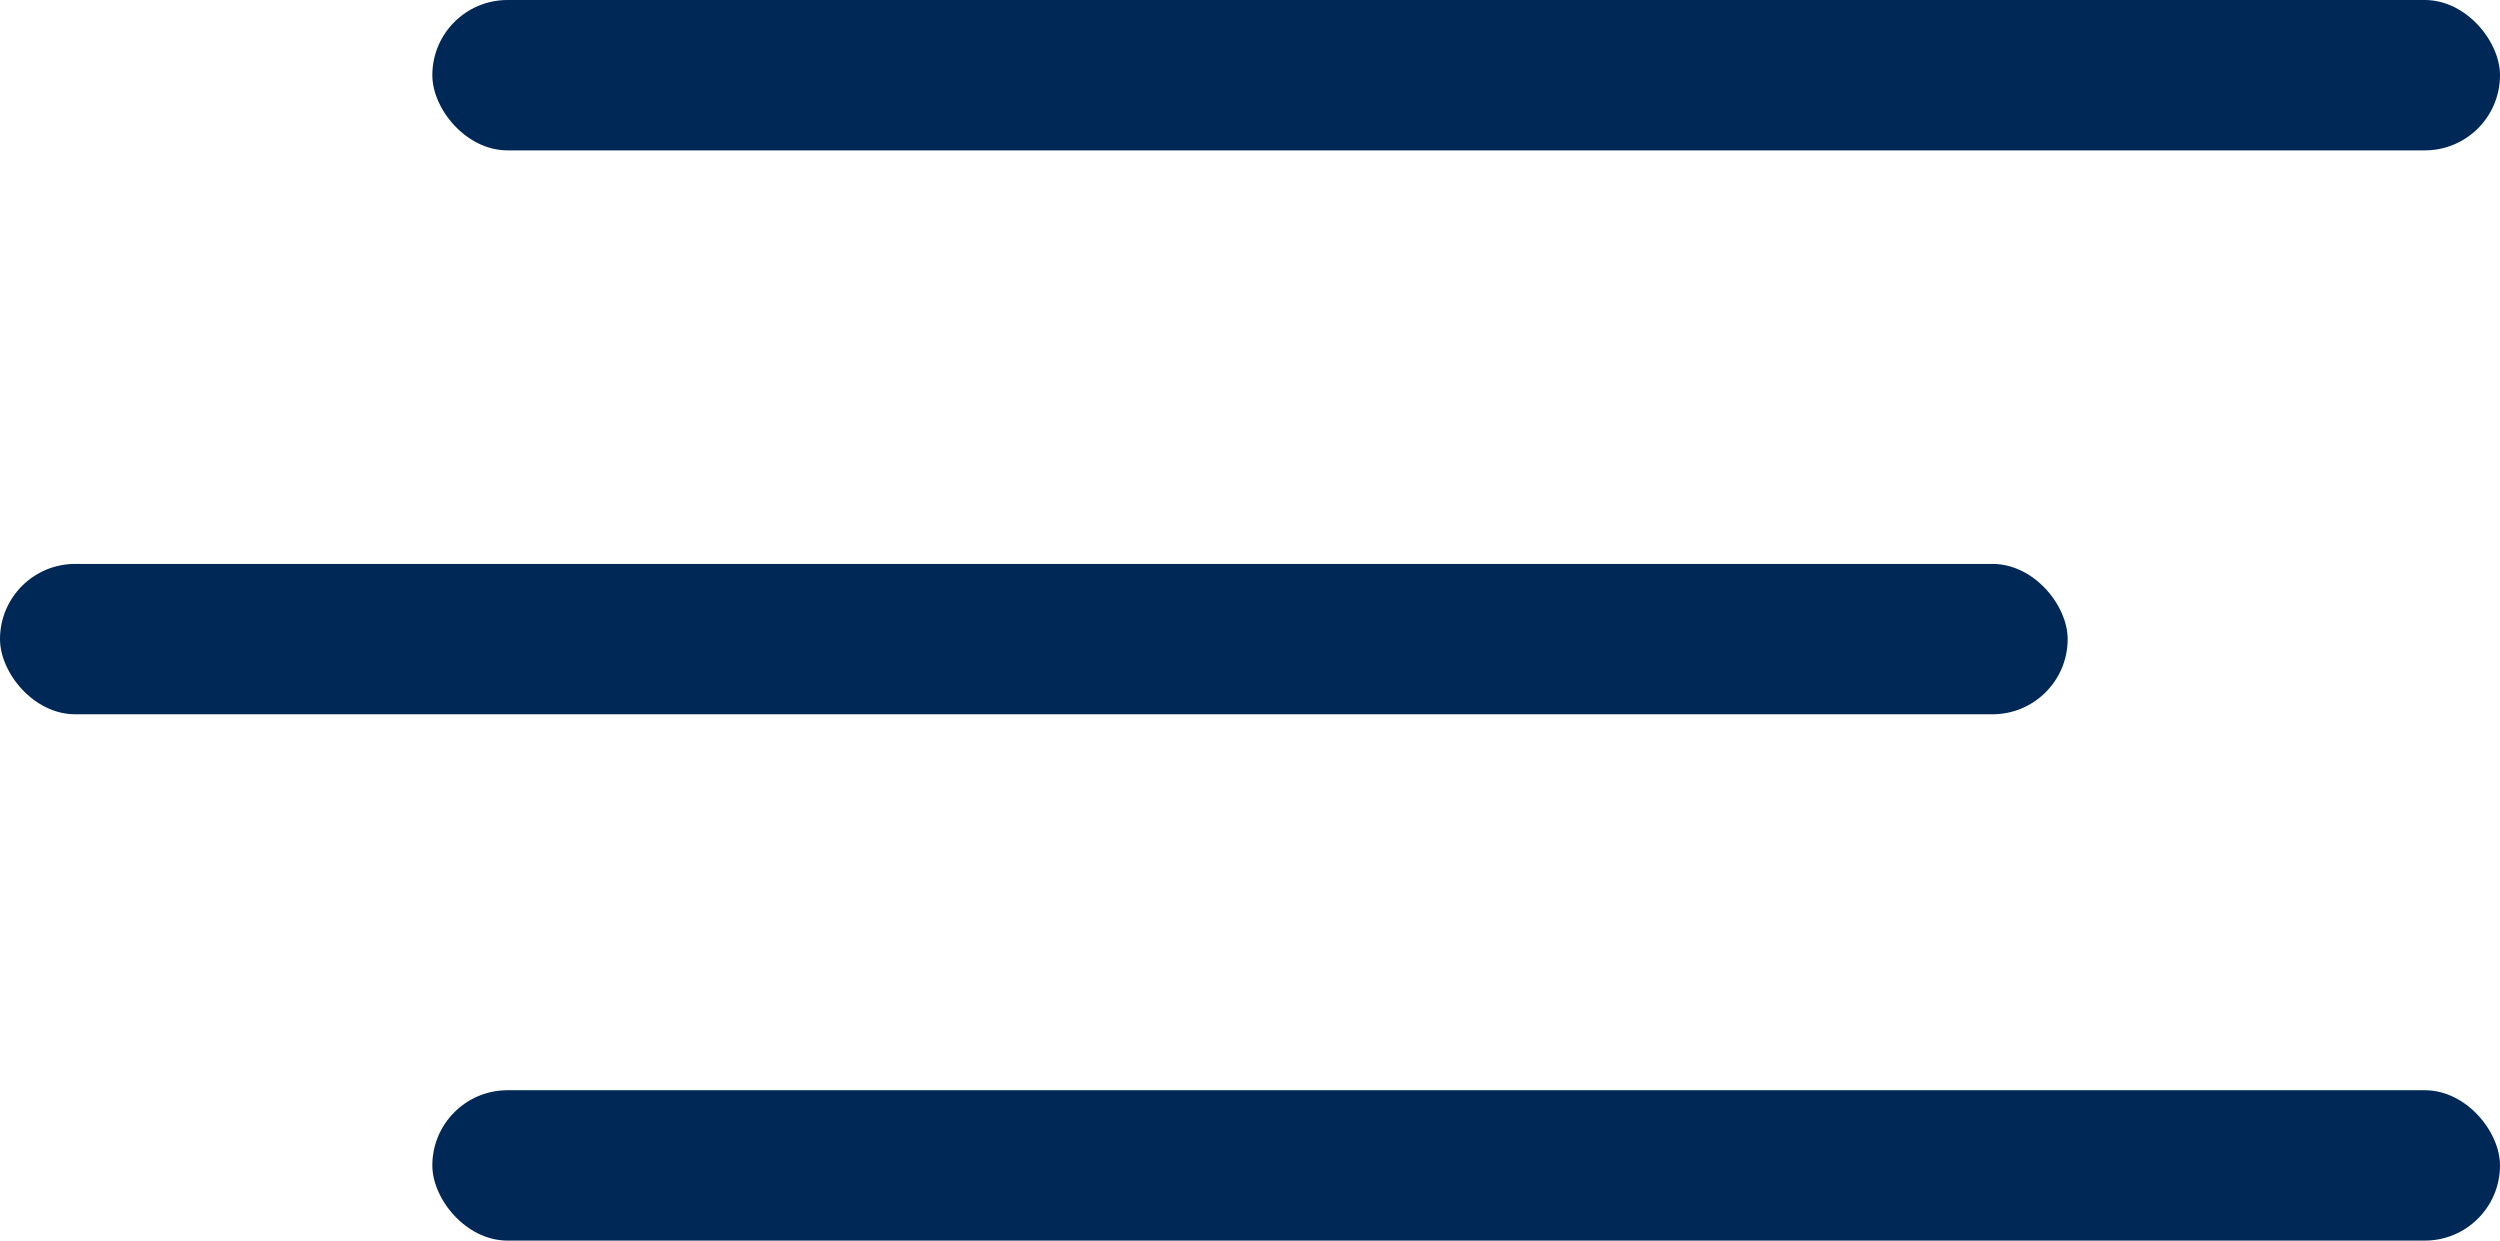
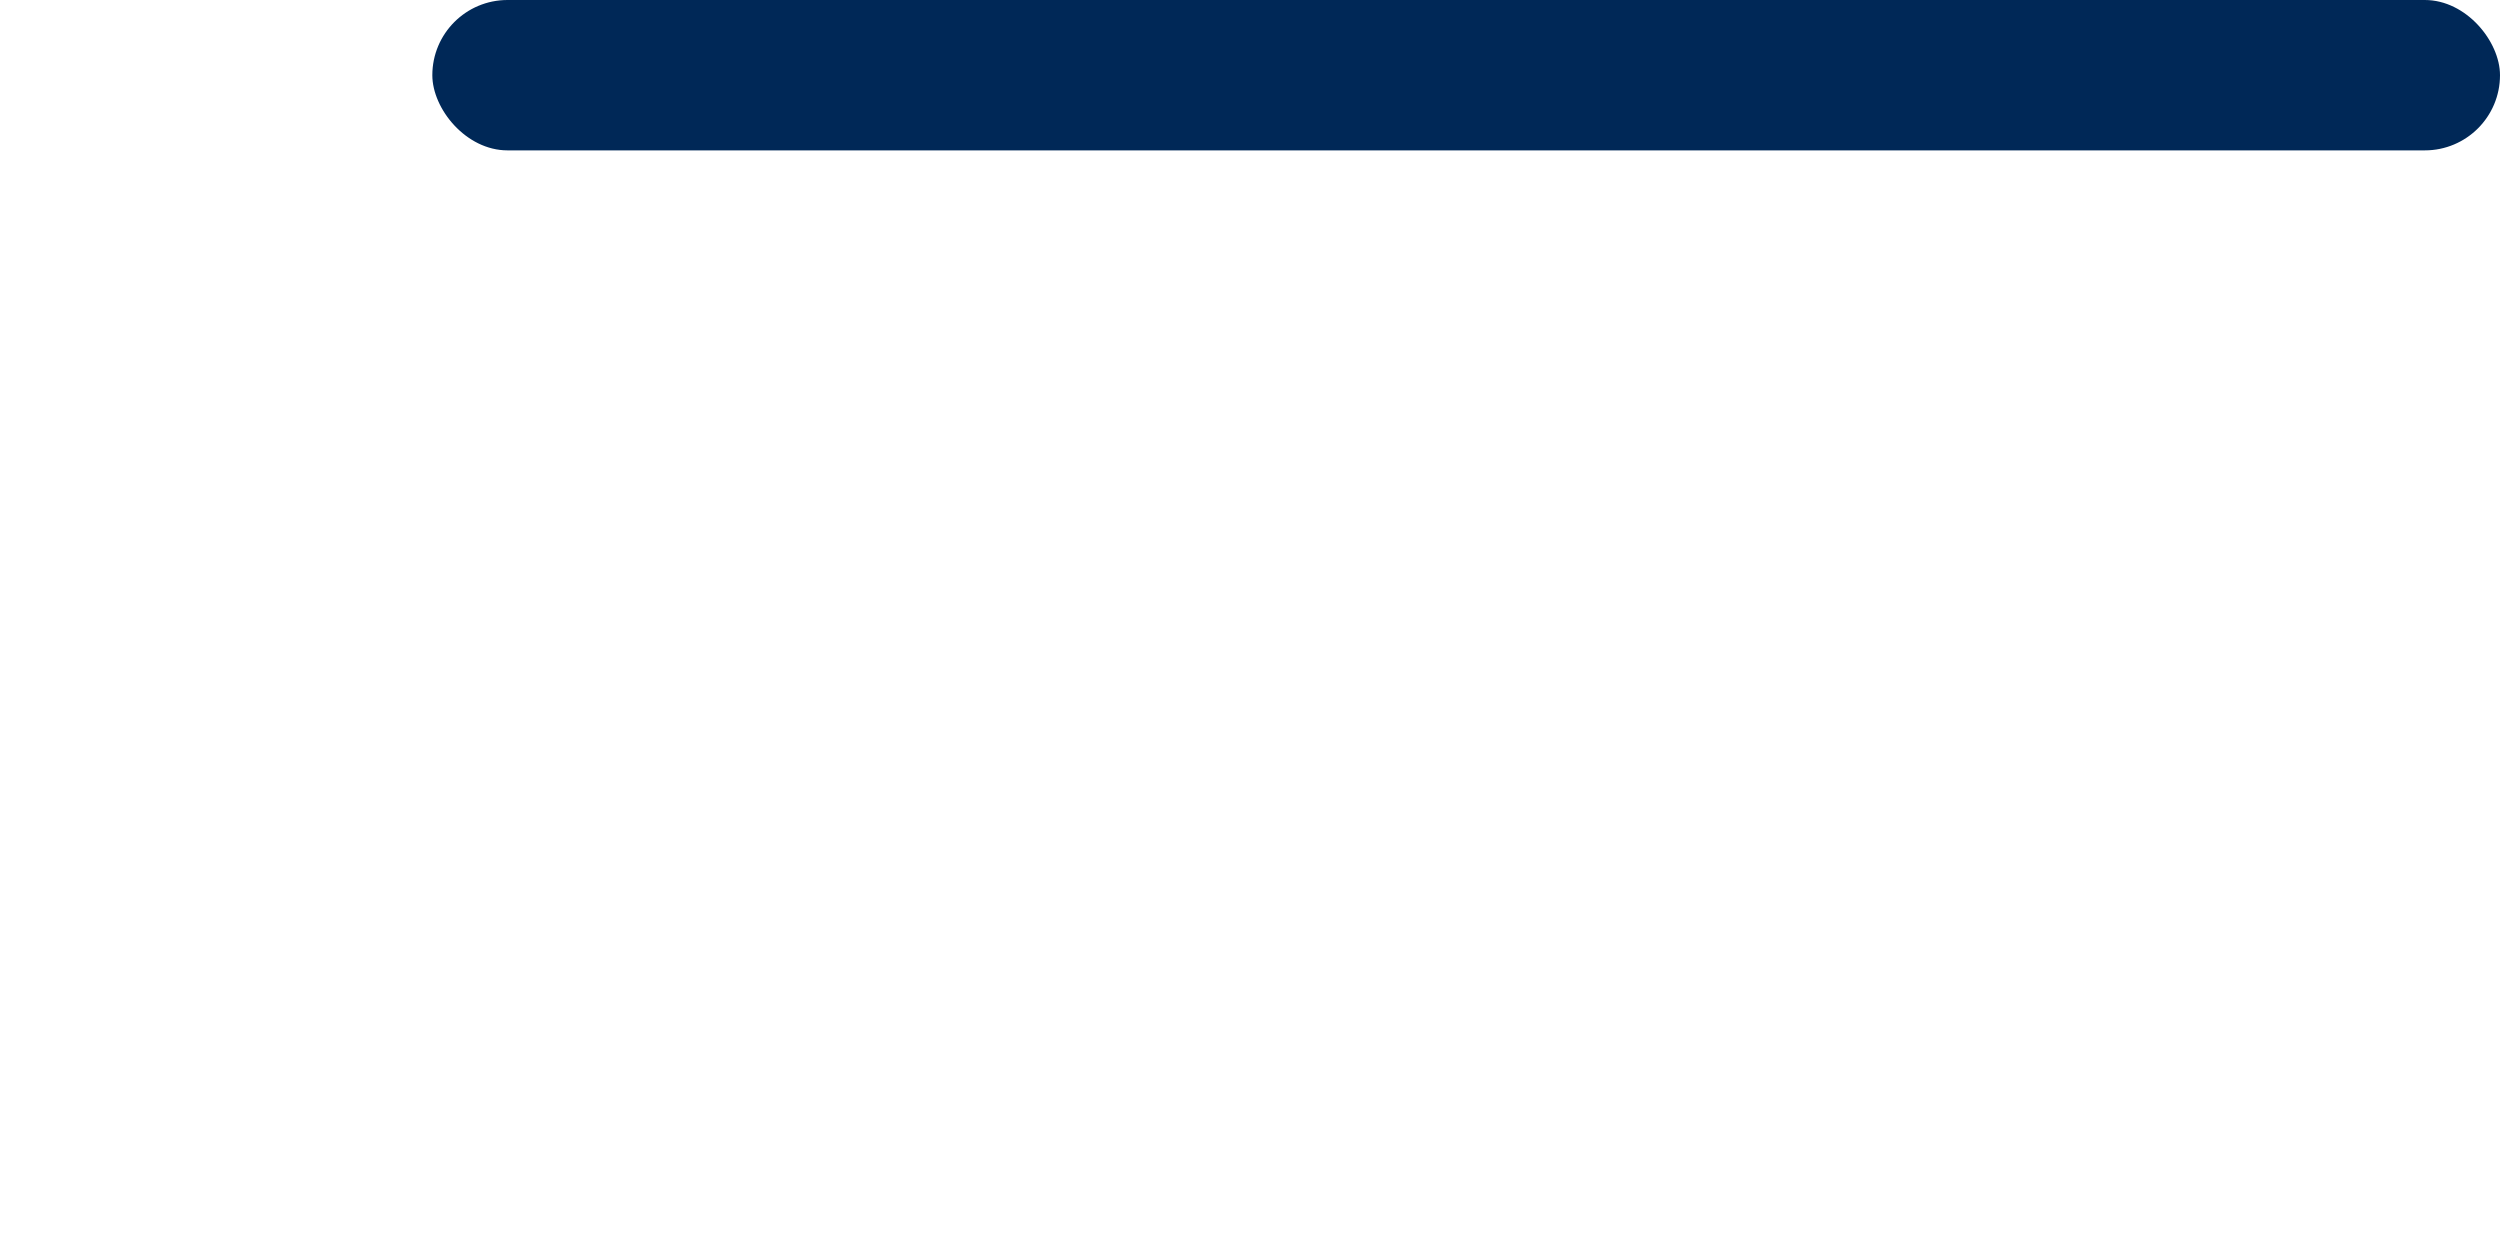
<svg xmlns="http://www.w3.org/2000/svg" width="133" height="66" viewBox="0 0 133 66">
  <g transform="translate(-563 -59)">
    <rect width="110" height="8" rx="4" transform="translate(586 59)" fill="#002857" />
-     <rect width="110" height="8" rx="4" transform="translate(586 117)" fill="#002857" />
-     <rect width="110" height="8" rx="4" transform="translate(563 89)" fill="#002857" />
  </g>
</svg>